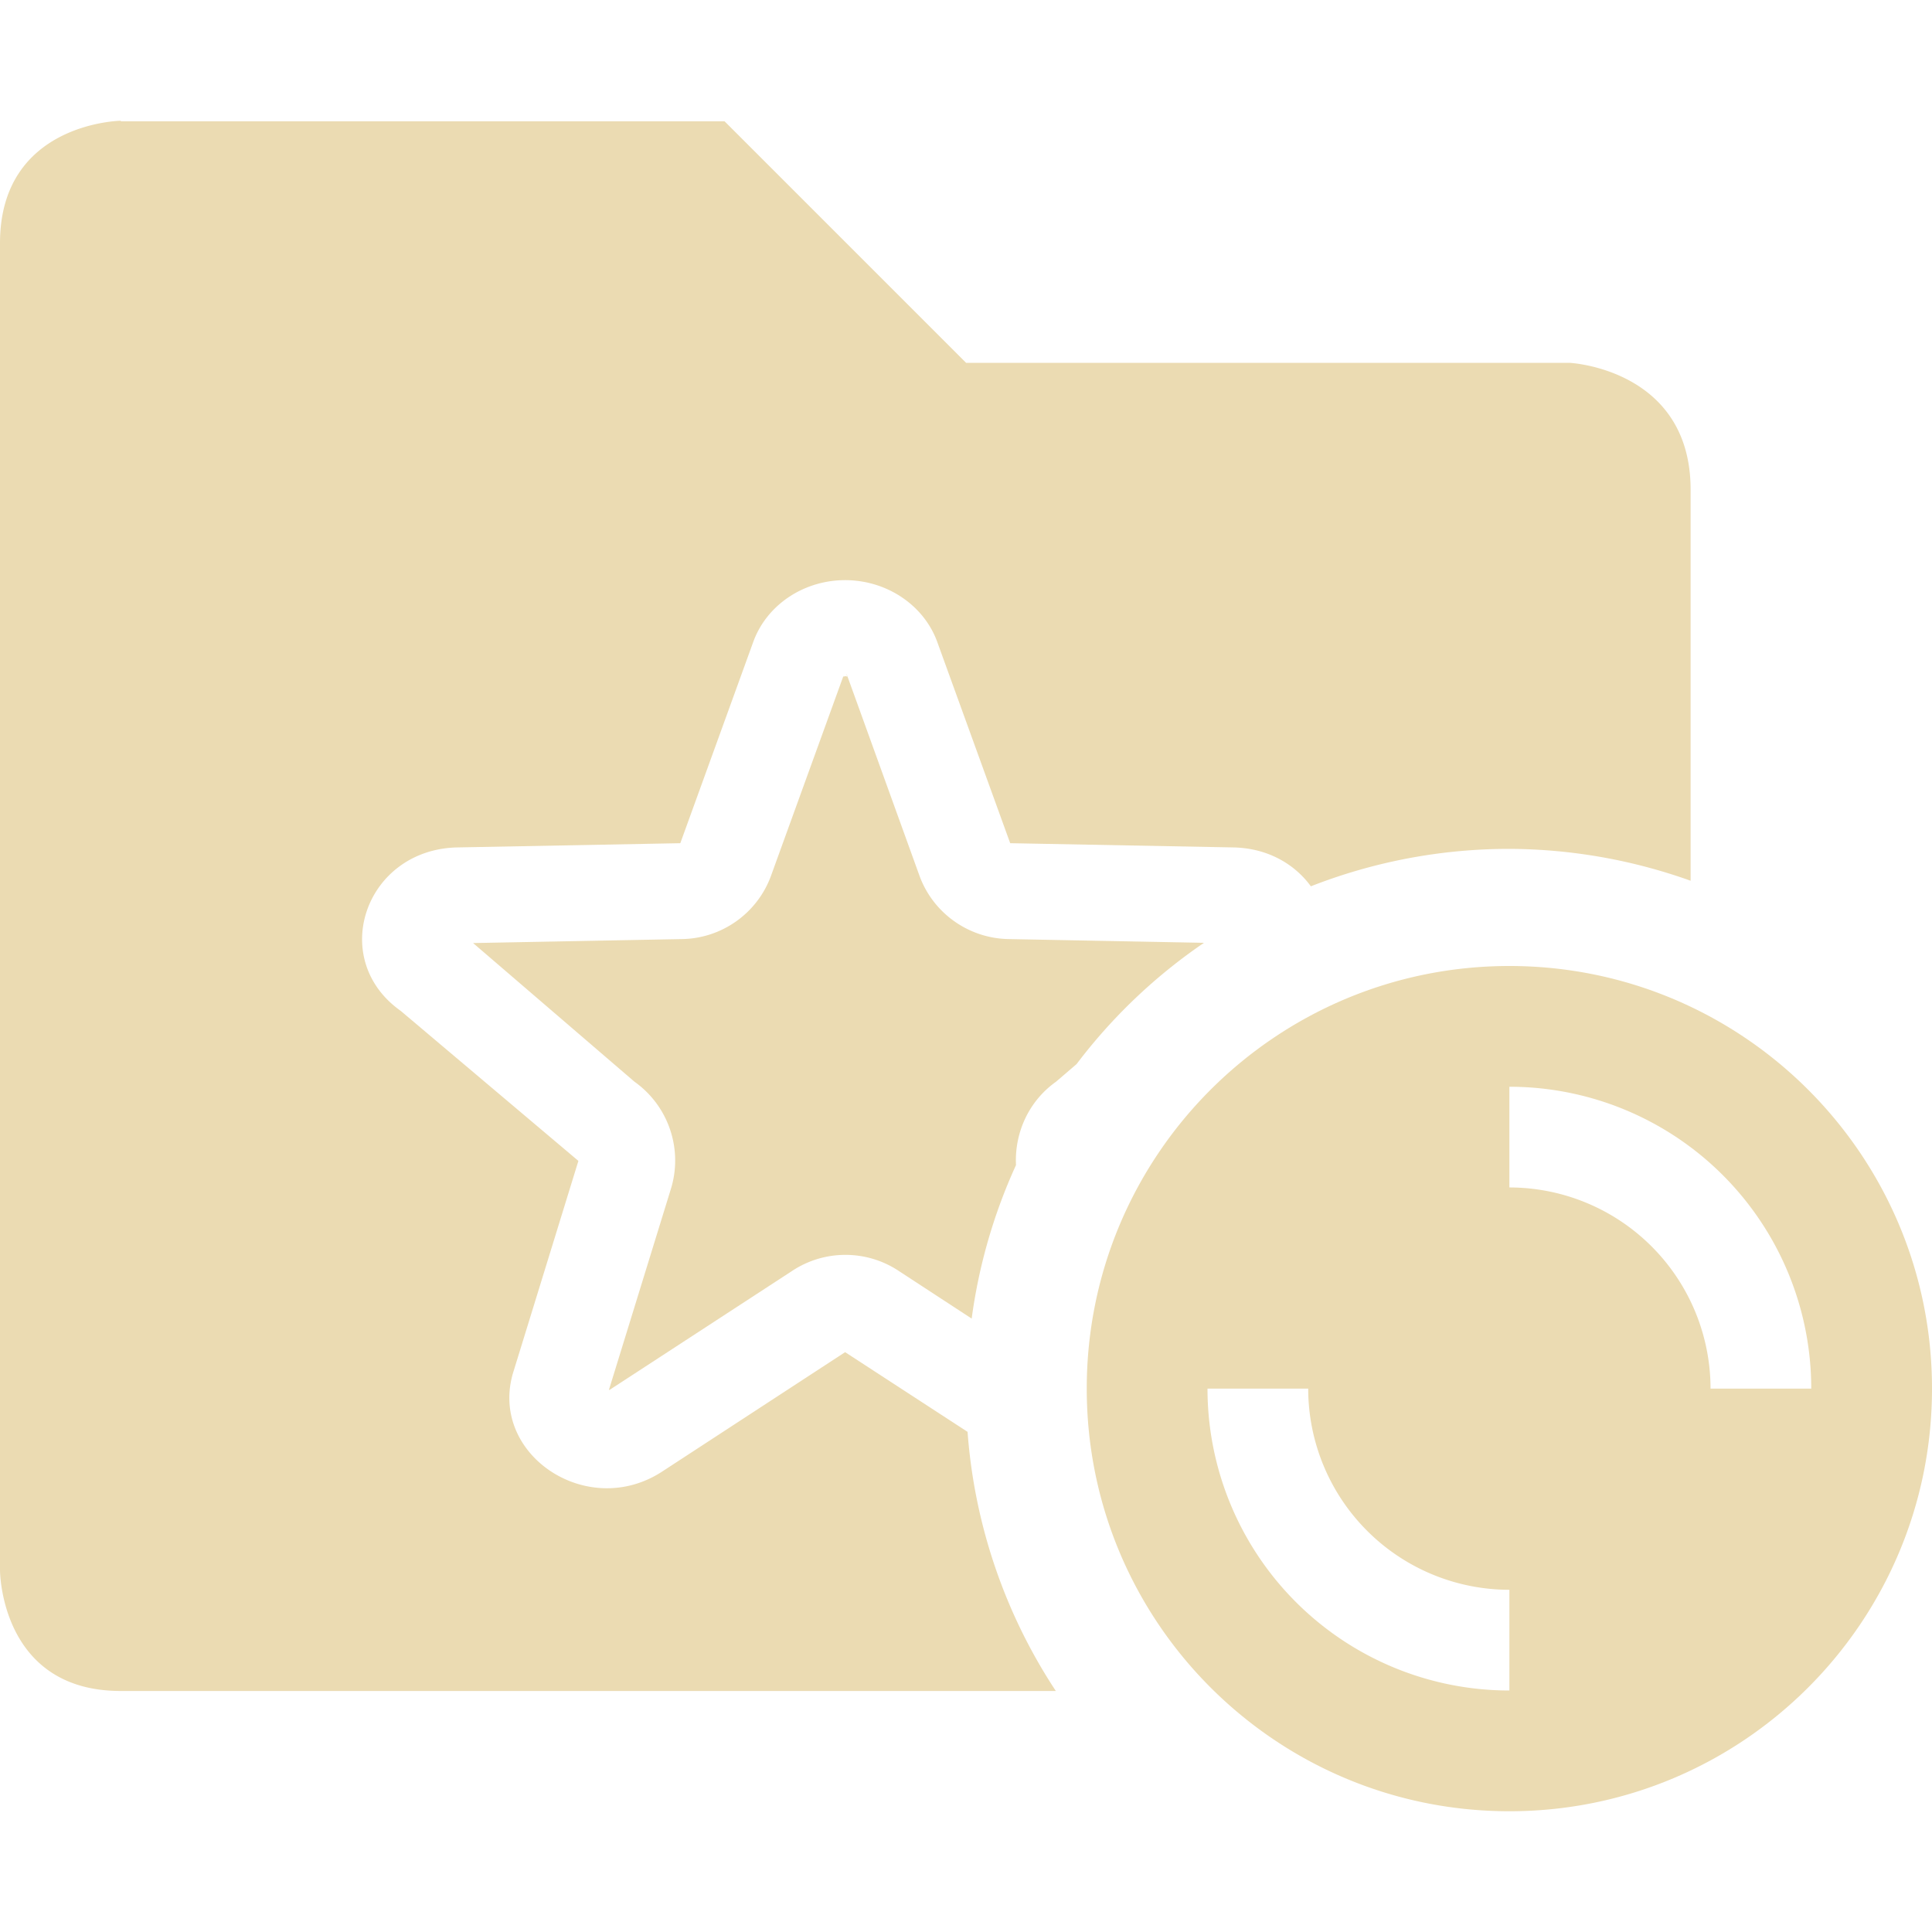
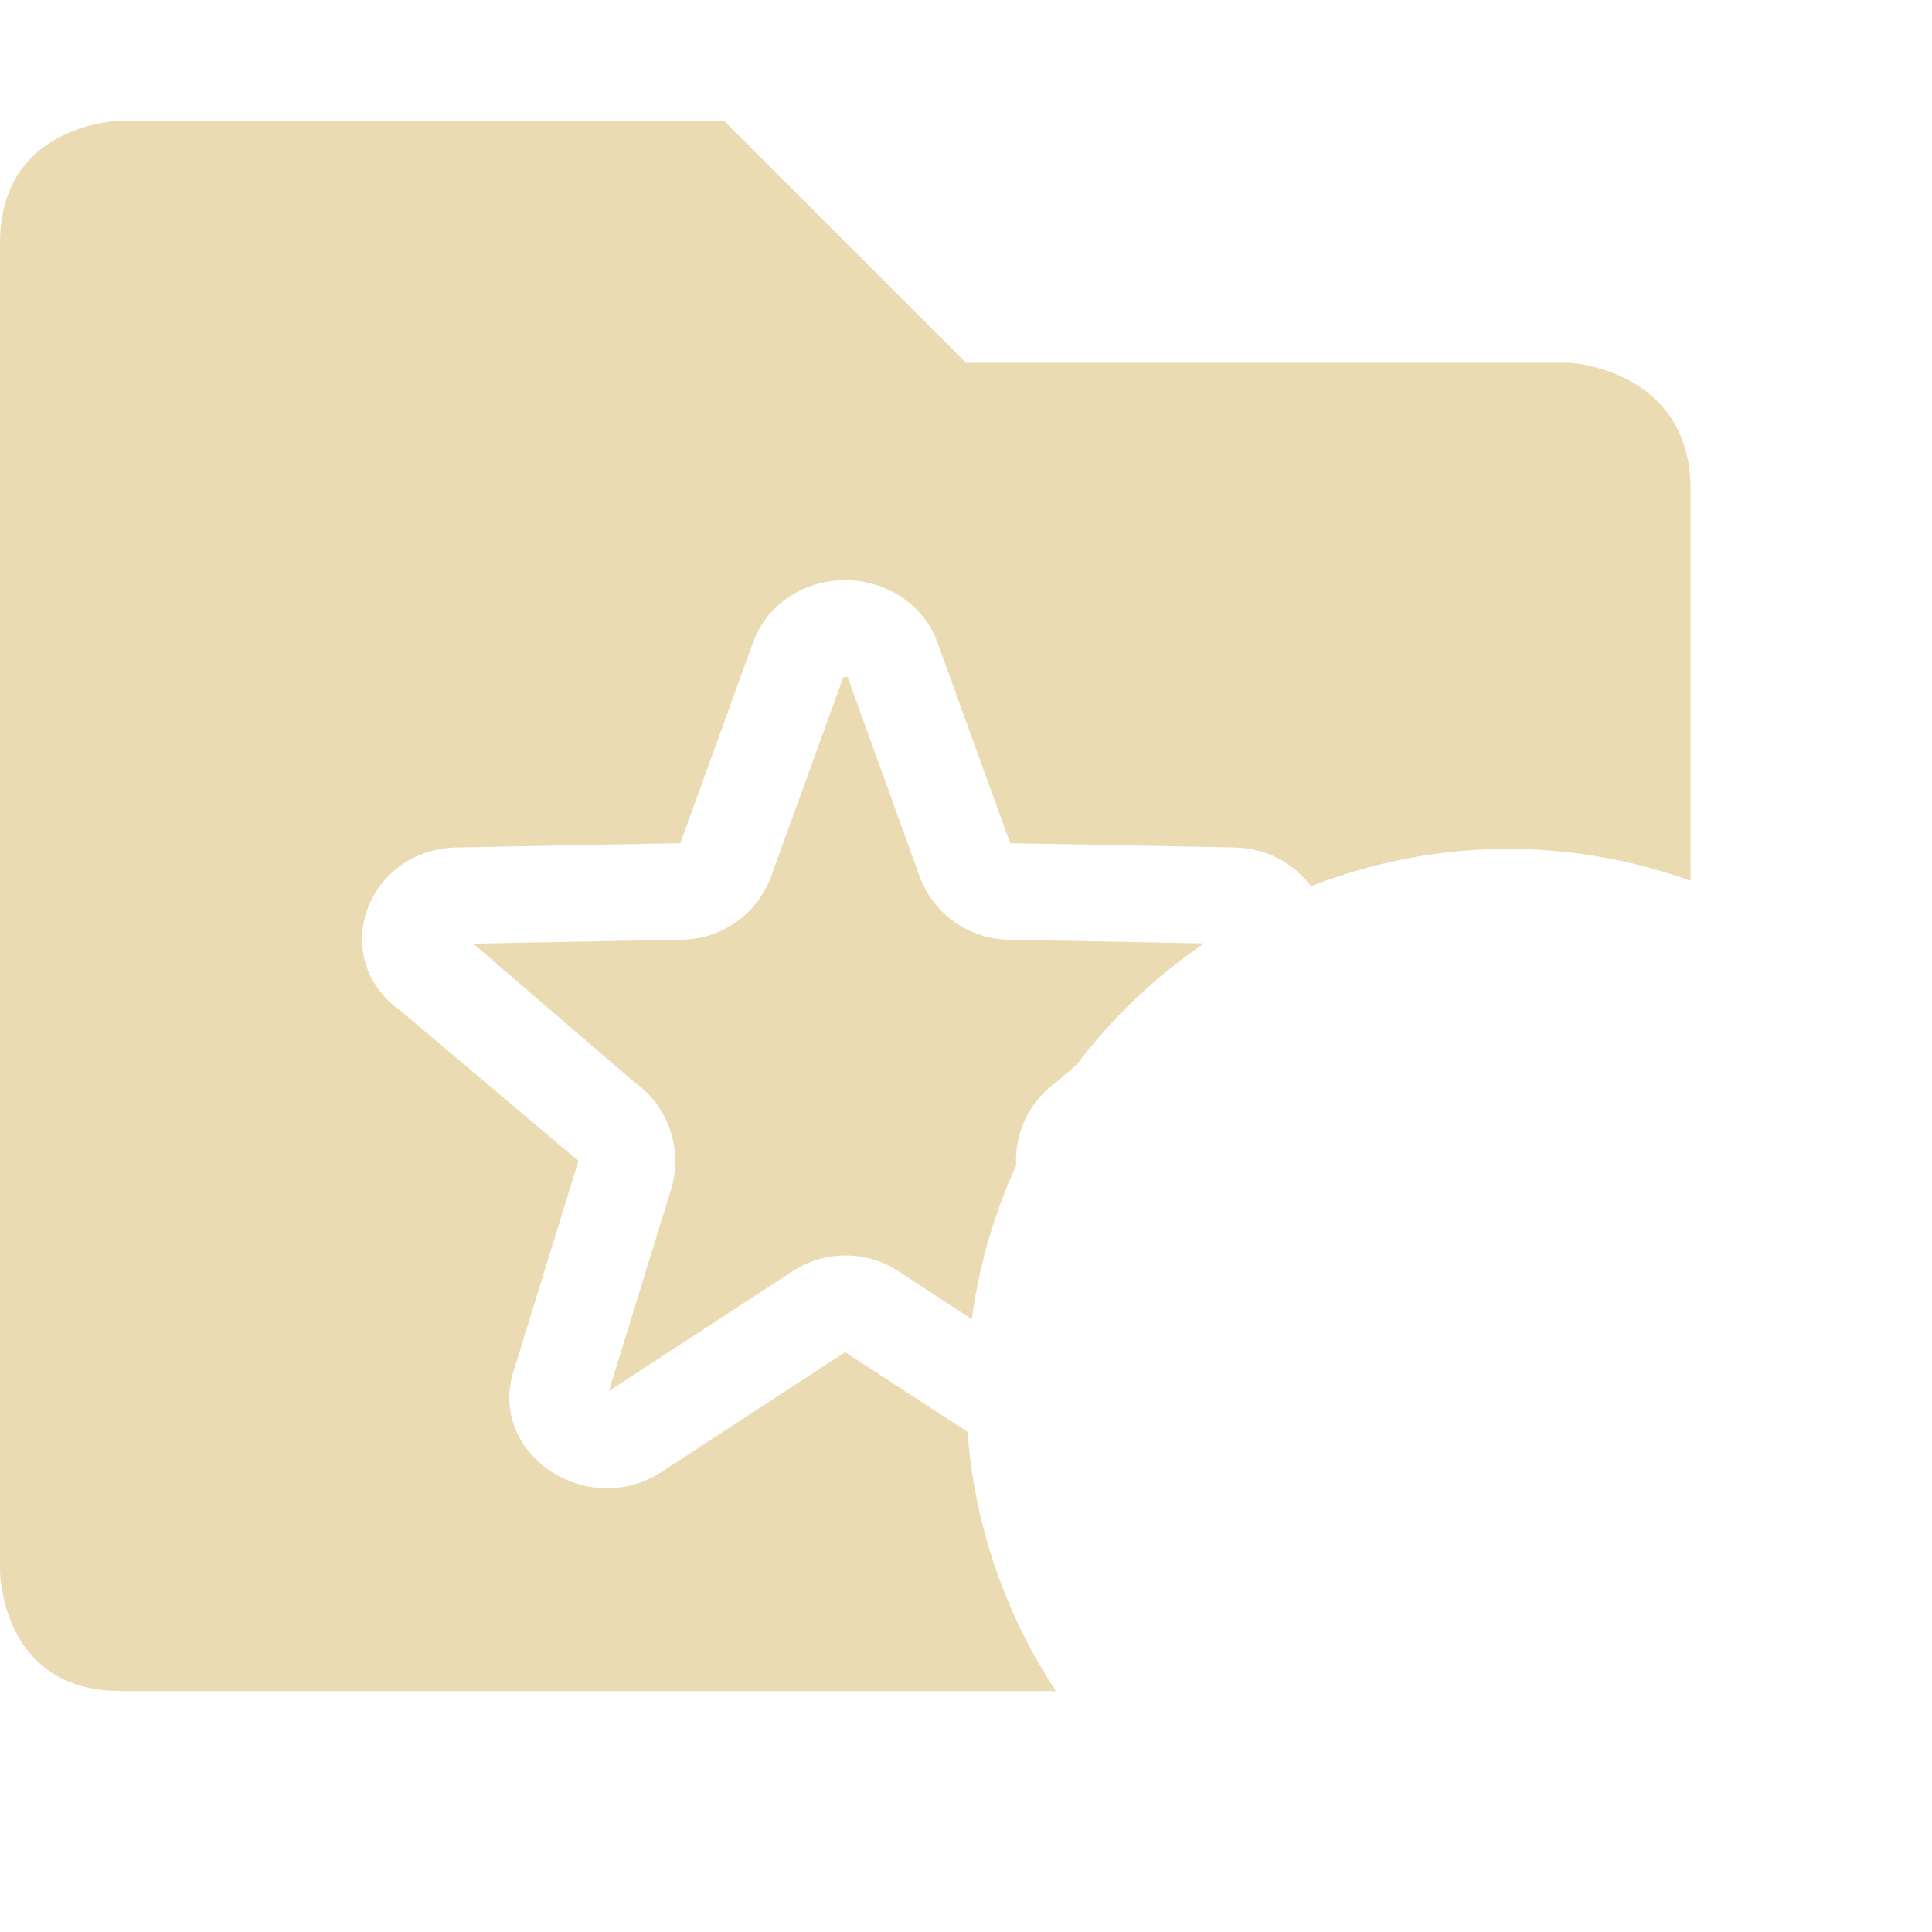
<svg xmlns="http://www.w3.org/2000/svg" width="16" height="16" version="1.1">
  <defs>
    <style id="current-color-scheme" type="text/css">.ColorScheme-Text { color:#ebdbb2; } .ColorScheme-Highlight { color:#458588; } .ColorScheme-NeutralText { color:#fe8019; } .ColorScheme-PositiveText { color:#689d6a; } .ColorScheme-NegativeText { color:#fb4934; }</style>
  </defs>
-   <path class="ColorScheme-Text" d="m1 1s-1 0.014-1 1.014v10.99s4e-8 1 1 1h7.744a4.5 4.5 0 0 1-0.731-2.146l-1.014-0.66-1.514 0.988c-0.626 0.41-1.452-0.152-1.23-0.836l0.535-1.736-1.471-1.242c-0.609-0.431-0.293-1.34 0.471-1.354l1.844-0.035 0.606-1.672c0.116-0.313 0.436-0.518 0.789-0.506 0.331 0.012 0.622 0.213 0.731 0.506l0.606 1.672 1.846 0.035c0.286 0.005 0.51 0.138 0.644 0.322a4.5 4.5 0 0 1 1.645-0.31 4.5 4.5 0 0 1 1.5 0.264v-3.238c0-1-1-1.051-1-1.051h-5l-2-2h-5zm5.99 4.584-0.606 1.672c-0.114 0.308-0.406 0.515-0.734 0.521l-1.732 0.033 1.336 1.148c0.285 0.202 0.406 0.566 0.299 0.898l-0.51 1.654c0.004-0.002 7.386e-4 0.003 0.006 0l1.516-0.988c0.265-0.173 0.608-0.173 0.873 0l0.609 0.398a4.5 4.5 0 0 1 0.367-1.271c-0.013-0.268 0.106-0.531 0.332-0.691l0.17-0.146a4.5 4.5 0 0 1 1.055-1.004l-1.619-0.031c-0.329-0.006-0.622-0.213-0.736-0.521l-0.604-1.672h-0.002c0.01 0.027 0.011 0.018-0.008 0.016-0.018 0.002-0.022 0.012-0.012-0.016z" fill="currentColor" />
-   <path class="ColorScheme-Text" d="m12.5 8c-1.933 0-3.5 1.567-3.5 3.5 0 1.933 1.567 3.5 3.5 3.5s3.5-1.567 3.5-3.5c0-1.933-1.567-3.5-3.5-3.5zm0 1a2.5 2.5 0 0 1 2.5 2.5h-0.834a1.667 1.667 0 0 0-1.666-1.666v-0.834zm-2.5 2.5h0.834a1.667 1.667 0 0 0 1.666 1.666v0.834a2.5 2.5 0 0 1-2.5-2.5z" fill="currentColor" />
+   <path class="ColorScheme-Text" d="m1 1s-1 0.014-1 1.014v10.99s4e-8 1 1 1h7.744a4.5 4.5 0 0 1-0.731-2.146l-1.014-0.66-1.514 0.988c-0.626 0.41-1.452-0.152-1.23-0.836l0.535-1.736-1.471-1.242c-0.609-0.431-0.293-1.34 0.471-1.354l1.844-0.035 0.606-1.672c0.116-0.313 0.436-0.518 0.789-0.506 0.331 0.012 0.622 0.213 0.731 0.506l0.606 1.672 1.846 0.035c0.286 0.005 0.51 0.138 0.644 0.322a4.5 4.5 0 0 1 1.645-0.31 4.5 4.5 0 0 1 1.5 0.264v-3.238c0-1-1-1.051-1-1.051h-5l-2-2h-5m5.99 4.584-0.606 1.672c-0.114 0.308-0.406 0.515-0.734 0.521l-1.732 0.033 1.336 1.148c0.285 0.202 0.406 0.566 0.299 0.898l-0.51 1.654c0.004-0.002 7.386e-4 0.003 0.006 0l1.516-0.988c0.265-0.173 0.608-0.173 0.873 0l0.609 0.398a4.5 4.5 0 0 1 0.367-1.271c-0.013-0.268 0.106-0.531 0.332-0.691l0.17-0.146a4.5 4.5 0 0 1 1.055-1.004l-1.619-0.031c-0.329-0.006-0.622-0.213-0.736-0.521l-0.604-1.672h-0.002c0.01 0.027 0.011 0.018-0.008 0.016-0.018 0.002-0.022 0.012-0.012-0.016z" fill="currentColor" />
</svg>